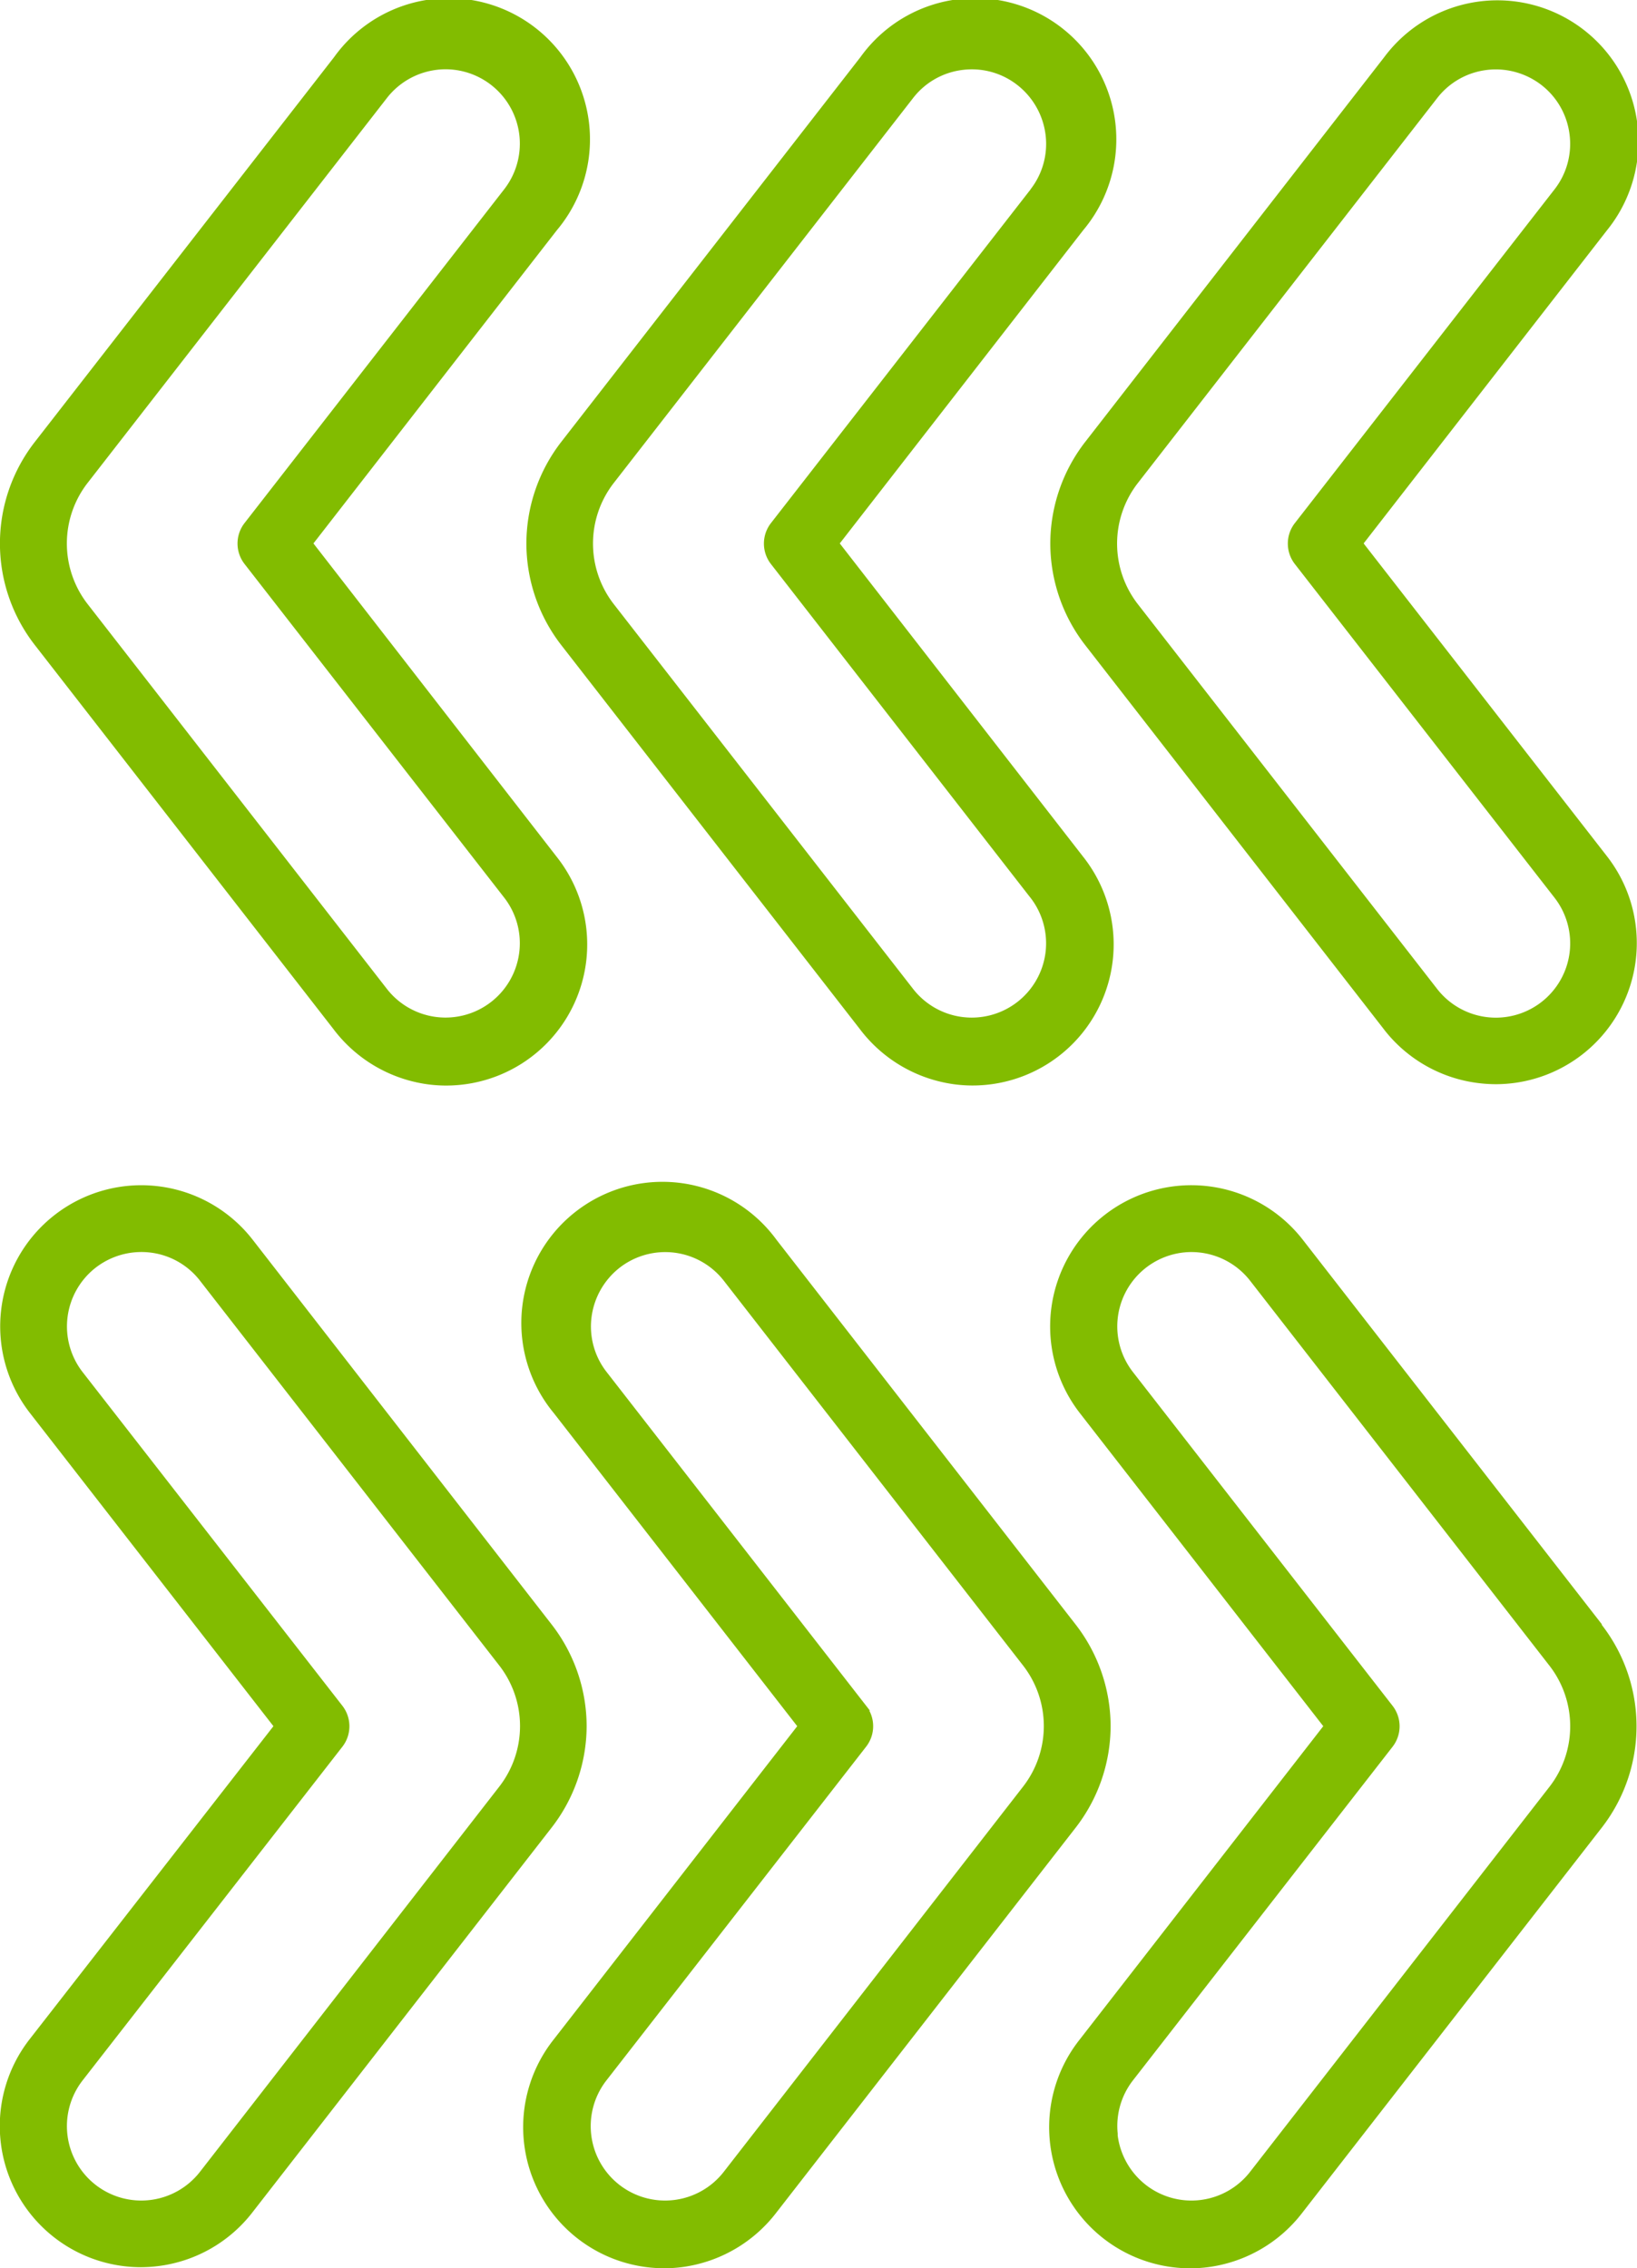
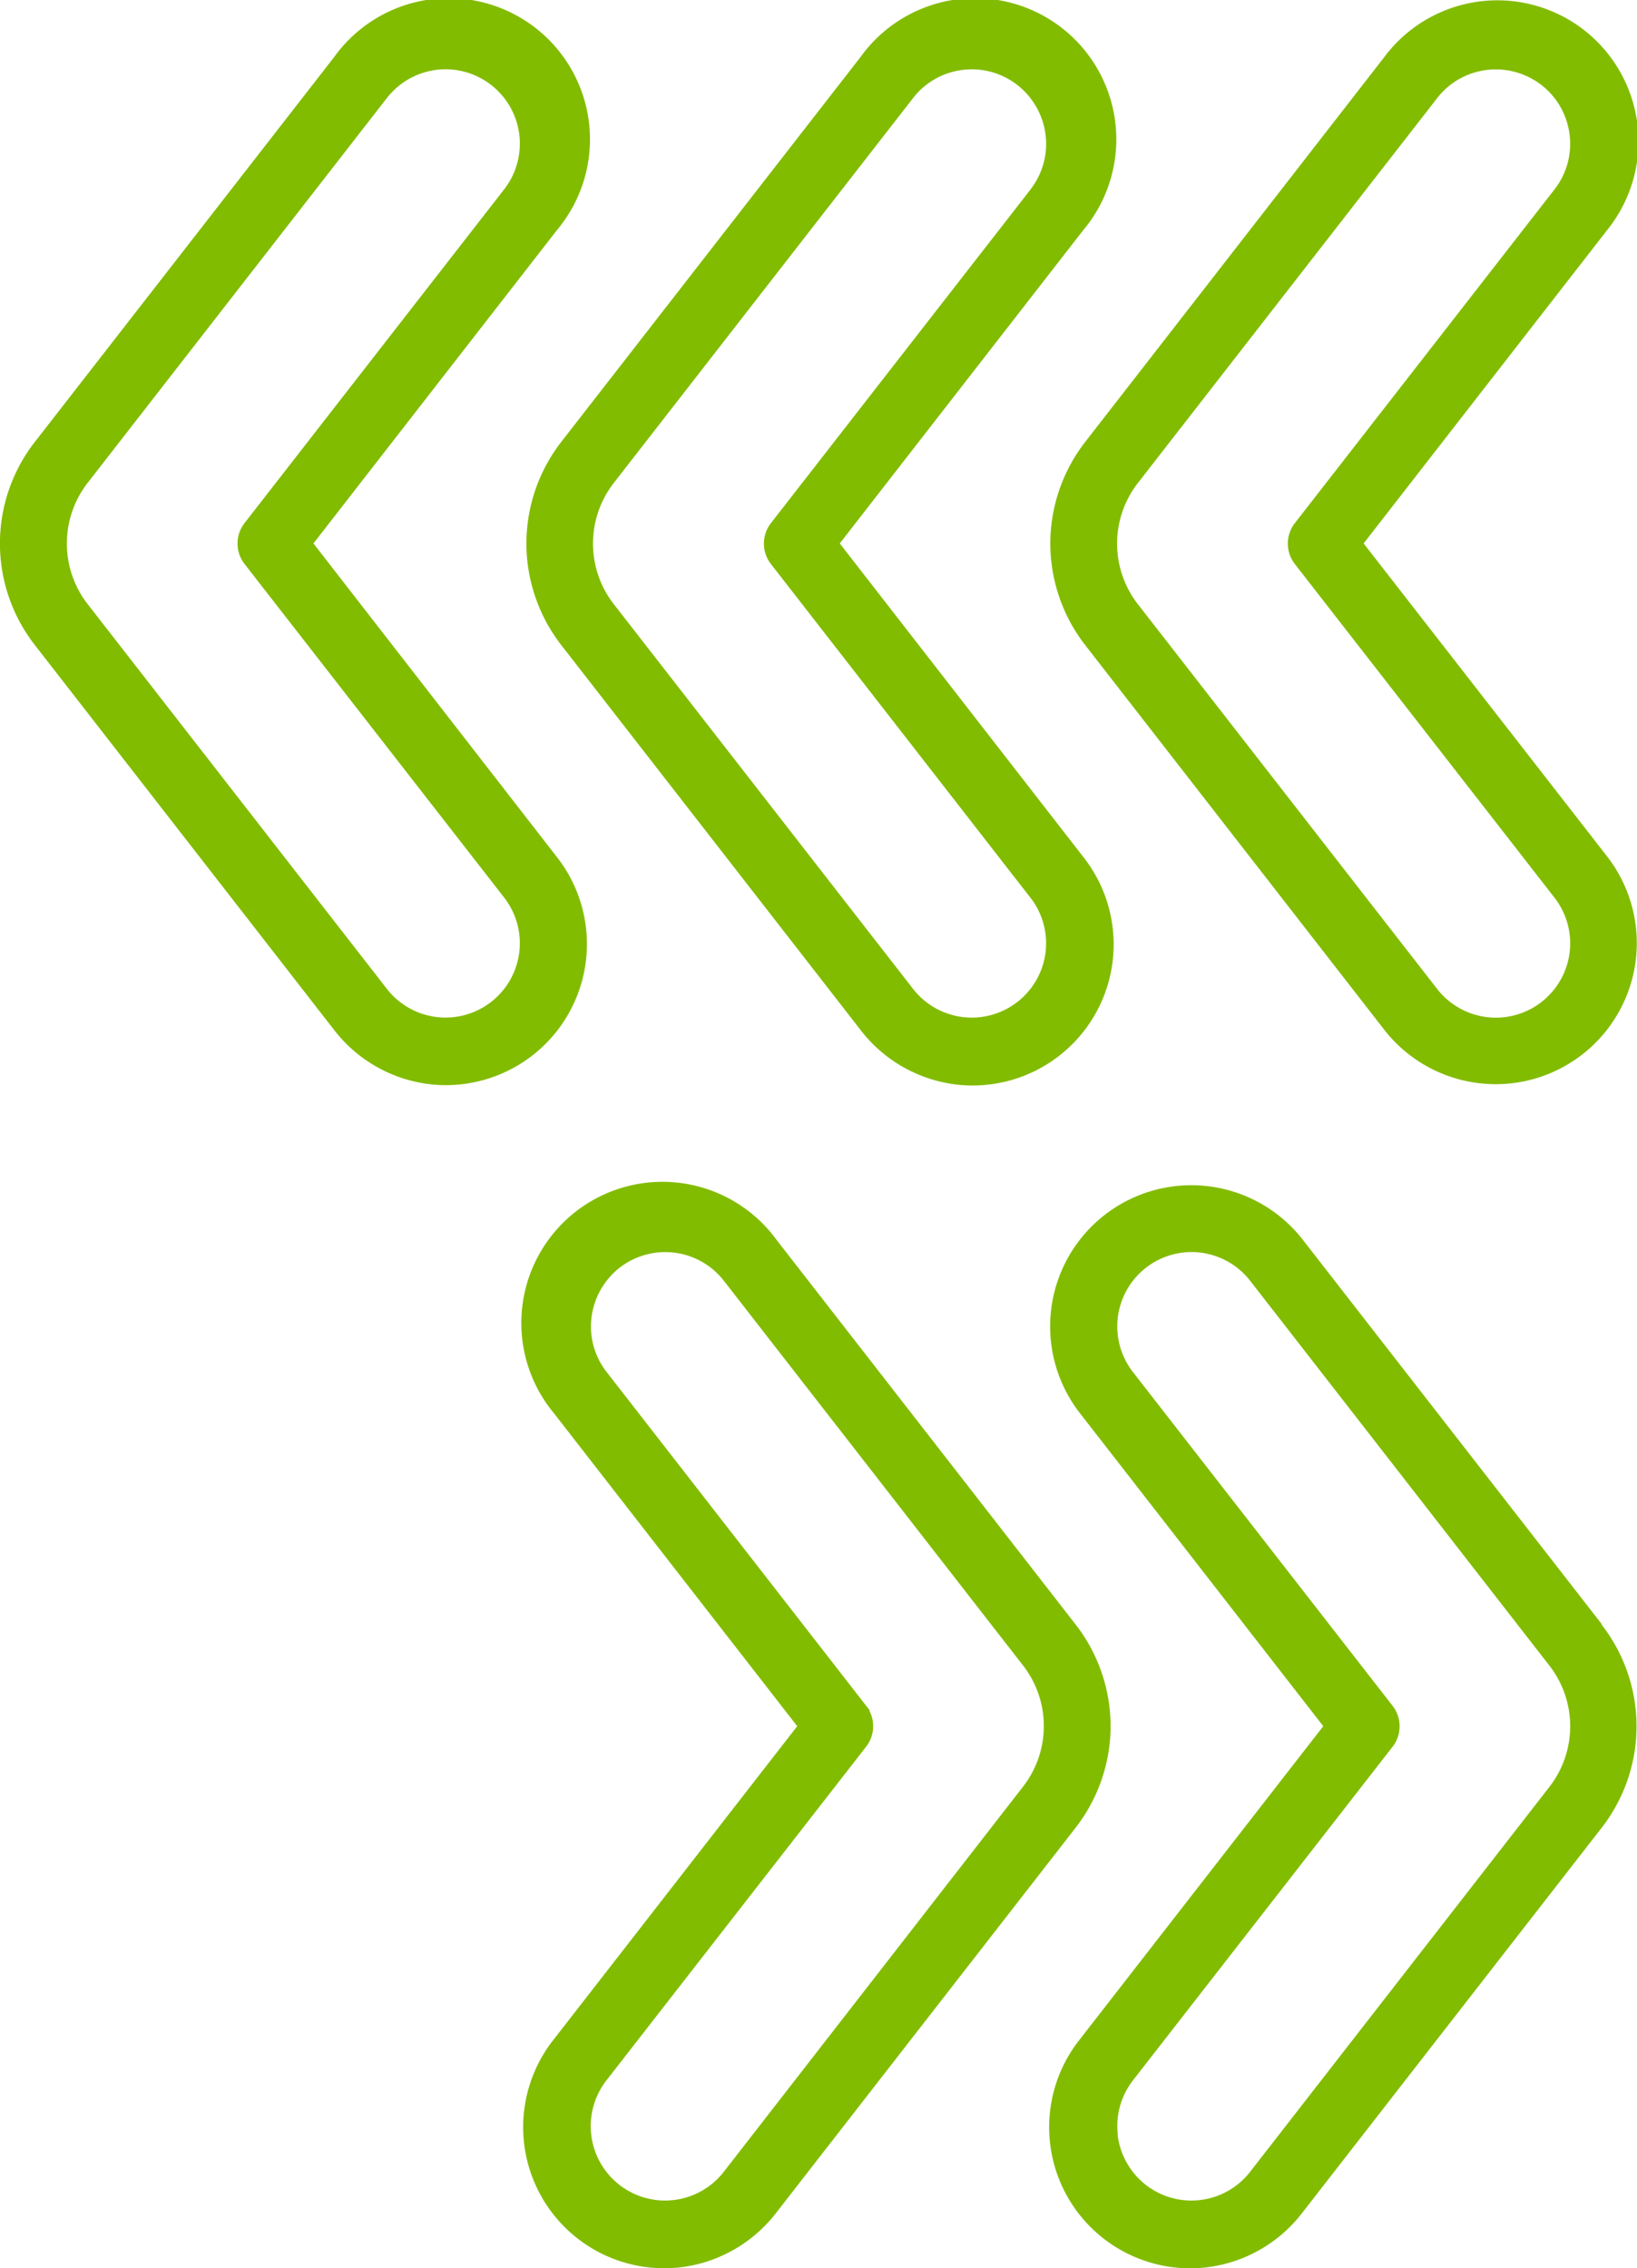
<svg xmlns="http://www.w3.org/2000/svg" viewBox="0 0 277.43 384.34">
  <defs>
    <style>.cls-1{fill:#82bc00;}</style>
  </defs>
  <title>Контролирует объем _1</title>
  <g id="Слой_2" data-name="Слой 2">
    <g id="Слой_1-2" data-name="Слой 1">
      <path class="cls-1" d="M178,92.09a28.16,28.16,0,0,0,5.92,17.23l50.65,65.13.05.07a23.92,23.92,0,0,0,15.91,9,24.66,24.66,0,0,0,3,.19,23.92,23.92,0,0,0,18.83-38.6L231.1,92.08,272.36,39A23.91,23.91,0,1,0,234.61,9.66L183.93,74.86A28.17,28.17,0,0,0,178,92.09Zm88-69.3a12.53,12.53,0,0,1-2.55,9.3l-44,56.54a5.65,5.65,0,0,0,0,6.95l44,56.53a12.61,12.61,0,0,1,2.56,9.29h0a12.6,12.6,0,0,1-22.45,6.17l-50.71-65.18a16.73,16.73,0,0,1,0-20.56l50.71-65.2a12.51,12.51,0,0,1,8.38-4.77,12.31,12.31,0,0,1,1.54-.1,12.69,12.69,0,0,1,7.76,2.65A12.54,12.54,0,0,1,266,22.79Z" />
      <path class="cls-1" d="M89.21,92.09a28.16,28.16,0,0,0,5.92,17.23l50.61,65.07.09.12a24.08,24.08,0,0,0,15.94,9.22,23.5,23.5,0,0,0,3,.2,23.91,23.91,0,0,0,18.78-38.78L142.32,92.08,183.58,39A23.92,23.92,0,1,0,145.83,9.67L95.13,74.86A28.17,28.17,0,0,0,89.21,92.09Zm85.45-60-44,56.54a5.65,5.65,0,0,0,0,6.95l43.83,56.35h0l.14.17a12.61,12.61,0,0,1,2.56,9.29h0a12.6,12.6,0,0,1-22.45,6.17l-50.71-65.18a16.73,16.73,0,0,1,0-20.56l50.71-65.2a12.51,12.51,0,0,1,8.38-4.77,12.82,12.82,0,0,1,1.59-.1,12.5,12.5,0,0,1,7.71,2.66,12.69,12.69,0,0,1,4.77,8.38A12.52,12.52,0,0,1,174.65,32.08Z" />
-       <path class="cls-1" d="M56.57,174.45l.05.07a24.07,24.07,0,0,0,15.94,9.22,23.53,23.53,0,0,0,3,.2,23.91,23.91,0,0,0,18.77-38.78L53.12,92.08,94.38,39A23.92,23.92,0,1,0,56.63,9.67L5.92,74.86a28,28,0,0,0,0,34.46ZM75.49,11.74h.06a12.6,12.6,0,0,1,9.9,20.33l-44,56.55a5.65,5.65,0,0,0,0,6.95l44,56.53A12.59,12.59,0,0,1,88,161.38h0a12.59,12.59,0,0,1-22.44,6.17L14.86,102.37a16.74,16.74,0,0,1,0-20.56l50.71-65.2a12.61,12.61,0,0,1,8.38-4.77A12.06,12.06,0,0,1,75.49,11.74Z" />
-       <path class="cls-1" d="M99.42,292.5a28.16,28.16,0,0,0-5.92-17.23L42.82,210.06A23.91,23.91,0,0,0,5.07,239.42l.45.58h0l40.82,52.49L5,345.56a23.92,23.92,0,0,0,18.83,38.6,24.73,24.73,0,0,0,3-.19,23.91,23.91,0,0,0,15.91-9.05l50.71-65.2A28.16,28.16,0,0,0,99.42,292.5ZM14,352.51,58,296A5.65,5.65,0,0,0,58,289L14,232.49a12.62,12.62,0,0,1,2.21-17.69,12.67,12.67,0,0,1,9.3-2.56A12.51,12.51,0,0,1,33.89,217l50.71,65.19a16.73,16.73,0,0,1,0,20.56L33.89,368a12.6,12.6,0,0,1-22.45-6.17h0A12.62,12.62,0,0,1,14,352.51Z" />
+       <path class="cls-1" d="M56.57,174.45a24.07,24.07,0,0,0,15.94,9.22,23.53,23.53,0,0,0,3,.2,23.91,23.91,0,0,0,18.77-38.78L53.12,92.08,94.38,39A23.92,23.92,0,1,0,56.63,9.67L5.92,74.86a28,28,0,0,0,0,34.46ZM75.49,11.74h.06a12.6,12.6,0,0,1,9.9,20.33l-44,56.55a5.65,5.65,0,0,0,0,6.95l44,56.53A12.59,12.59,0,0,1,88,161.38h0a12.59,12.59,0,0,1-22.44,6.17L14.86,102.37a16.74,16.74,0,0,1,0-20.56l50.71-65.2a12.61,12.61,0,0,1,8.38-4.77A12.06,12.06,0,0,1,75.49,11.74Z" />
      <path class="cls-1" d="M188.22,292.5a28.16,28.16,0,0,0-5.92-17.23l-50.7-65.19a23.92,23.92,0,1,0-37.75,29.35l41.26,53.06L93.85,345.56a23.91,23.91,0,0,0,18.78,38.78,23.52,23.52,0,0,0,3-.2,24.08,24.08,0,0,0,15.94-9.23l50.7-65.19A28.16,28.16,0,0,0,188.22,292.5Zm-85.44,60,44-56.53a5.65,5.65,0,0,0,.52-6.16l.16.08-44.65-57.41a12.52,12.52,0,0,1-2.56-9.3,12.69,12.69,0,0,1,4.77-8.38A12.59,12.59,0,0,1,122.66,217l50.71,65.19a16.73,16.73,0,0,1,0,20.56L122.66,368a12.6,12.6,0,0,1-22.45-6.17h0A12.61,12.61,0,0,1,102.78,352.5Z" />
      <path class="cls-1" d="M271.51,275.27,220.8,210.08A23.92,23.92,0,1,0,183,239.43l41.26,53.06-41.26,53.07a23.91,23.91,0,0,0,18.77,38.79,23.5,23.5,0,0,0,3-.2,24.06,24.06,0,0,0,15.94-9.22l50.71-65.2a28,28,0,0,0,0-34.46ZM192,352.51l44-56.53a5.65,5.65,0,0,0,0-6.95l-44-56.55a12.6,12.6,0,0,1,9.9-20.33h0a13.2,13.2,0,0,1,1.59.1,12.61,12.61,0,0,1,8.38,4.77l50.71,65.2a16.74,16.74,0,0,1,0,20.56L211.86,368a12.59,12.59,0,0,1-17.68,2.21,12.67,12.67,0,0,1-4.76-8.38l0-.33A12.59,12.59,0,0,1,192,352.51Z" />
    </g>
  </g>
</svg>